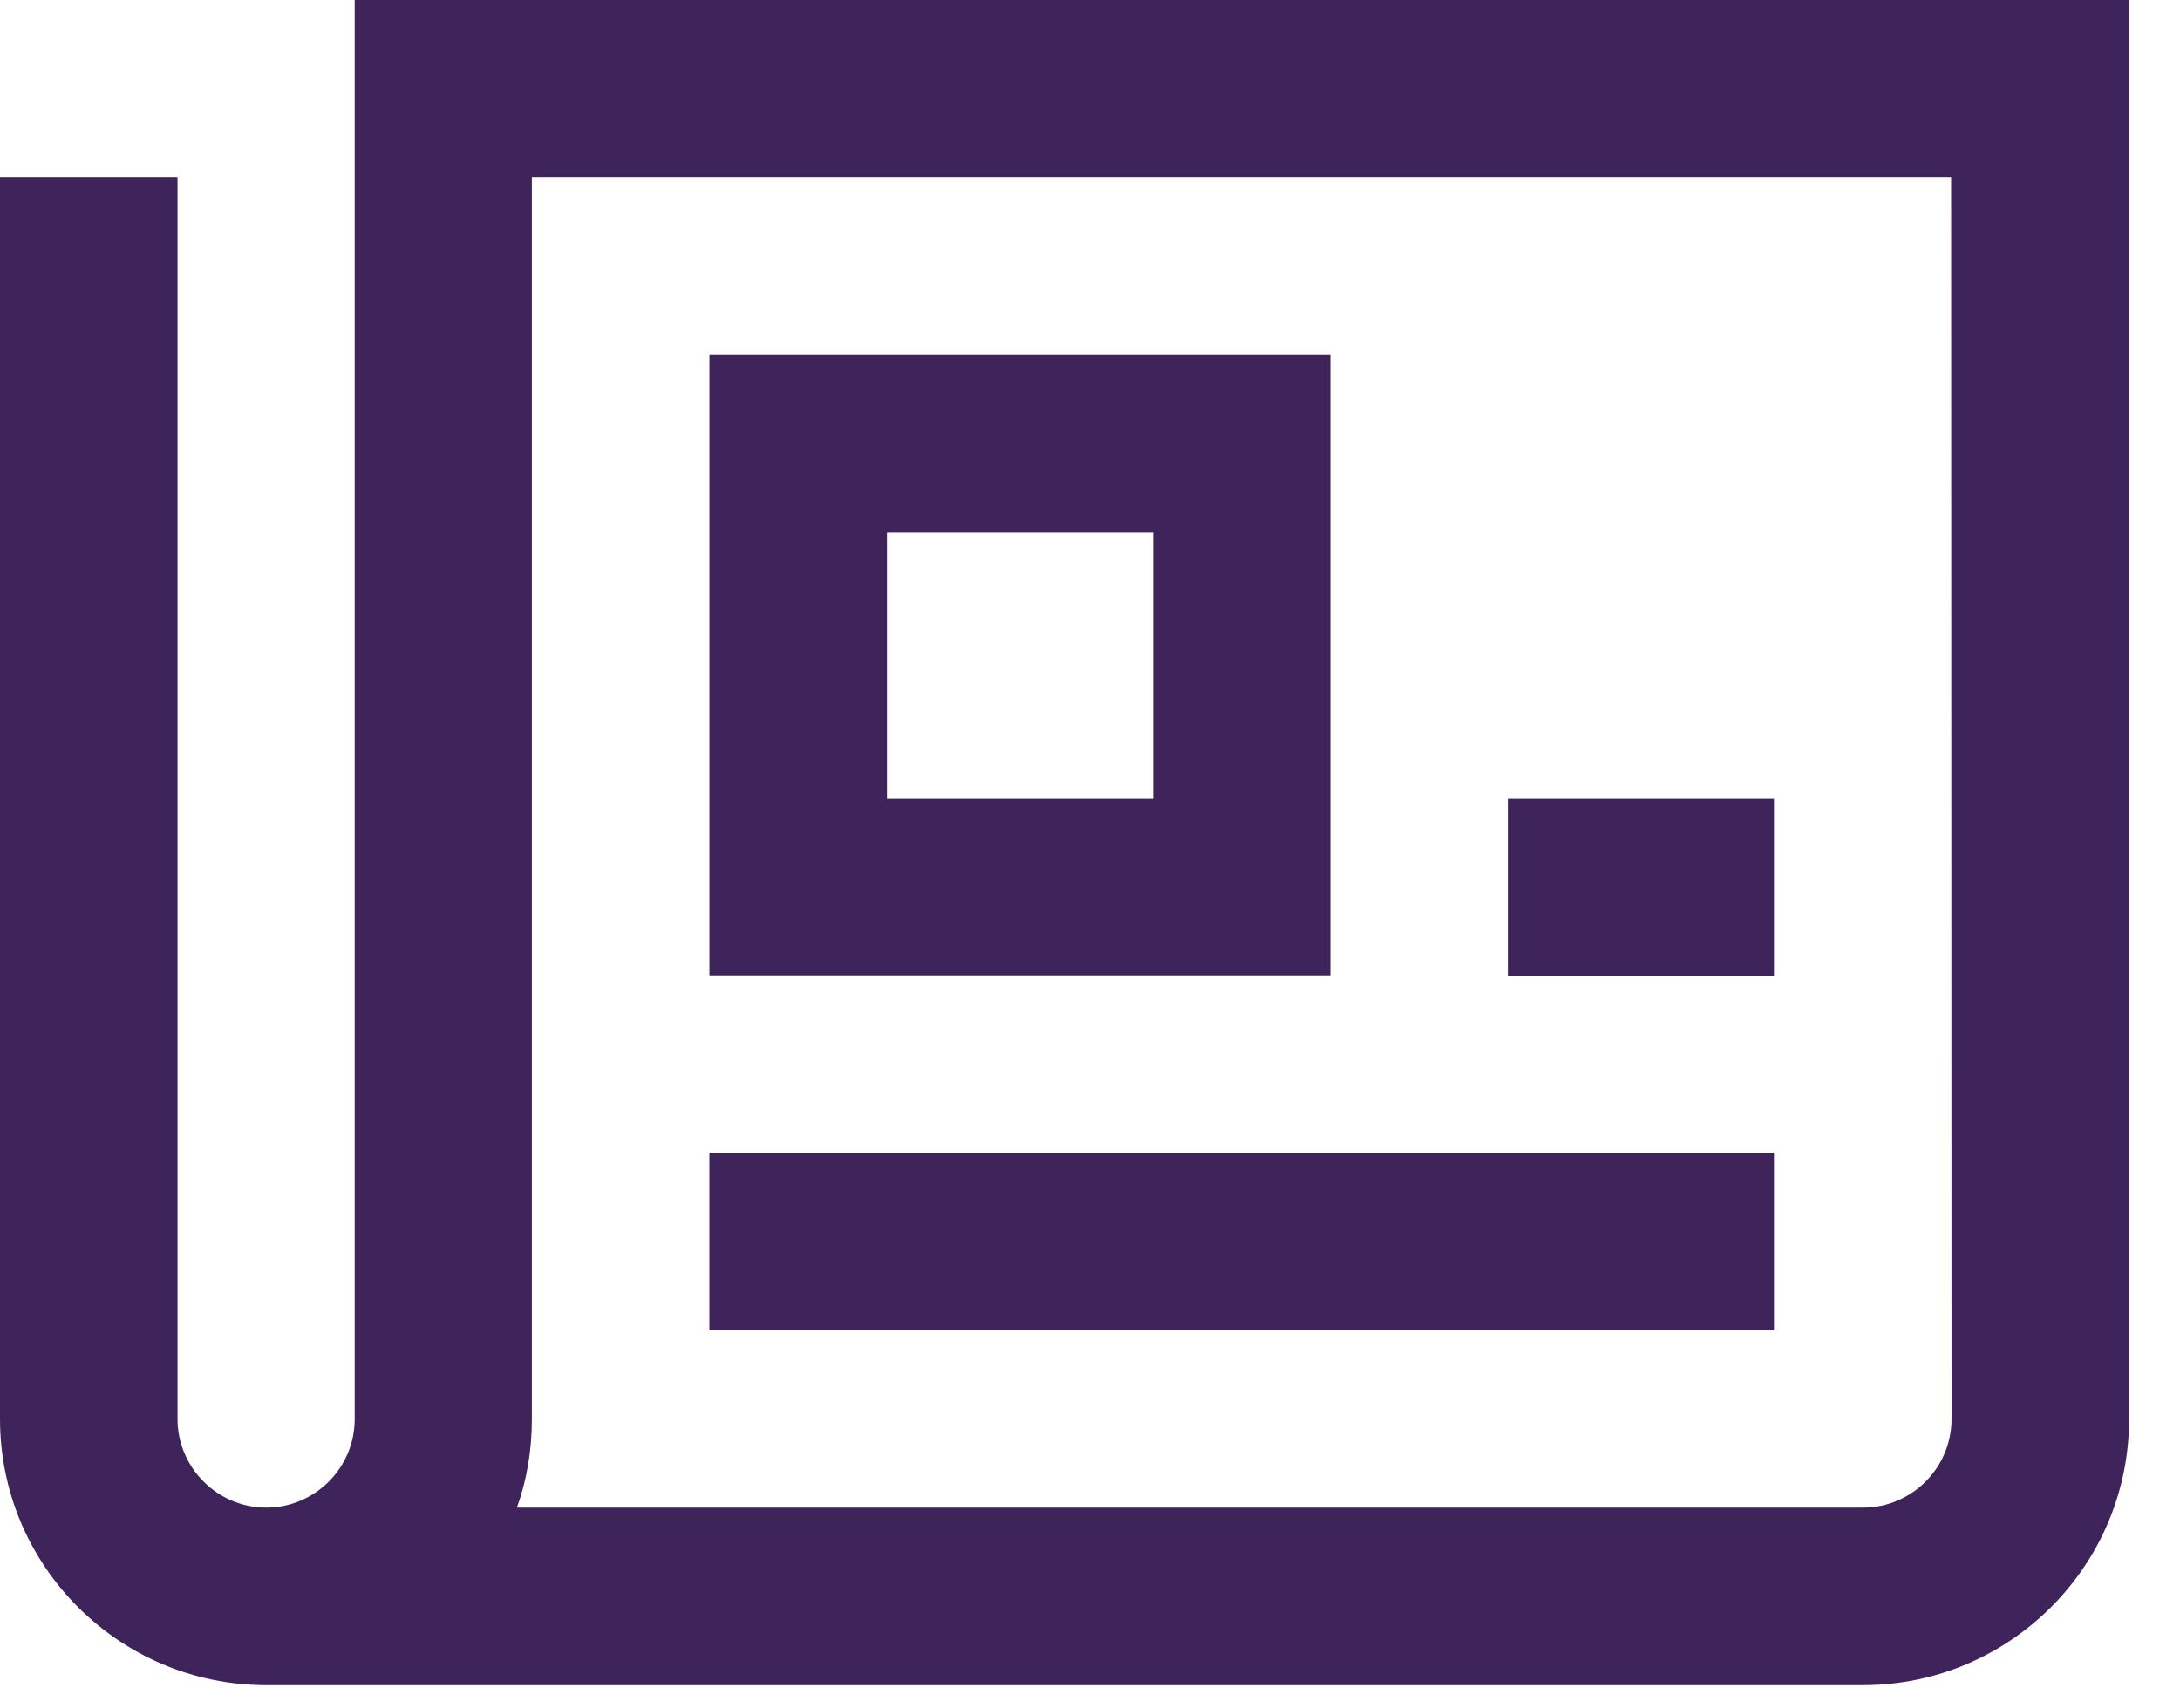
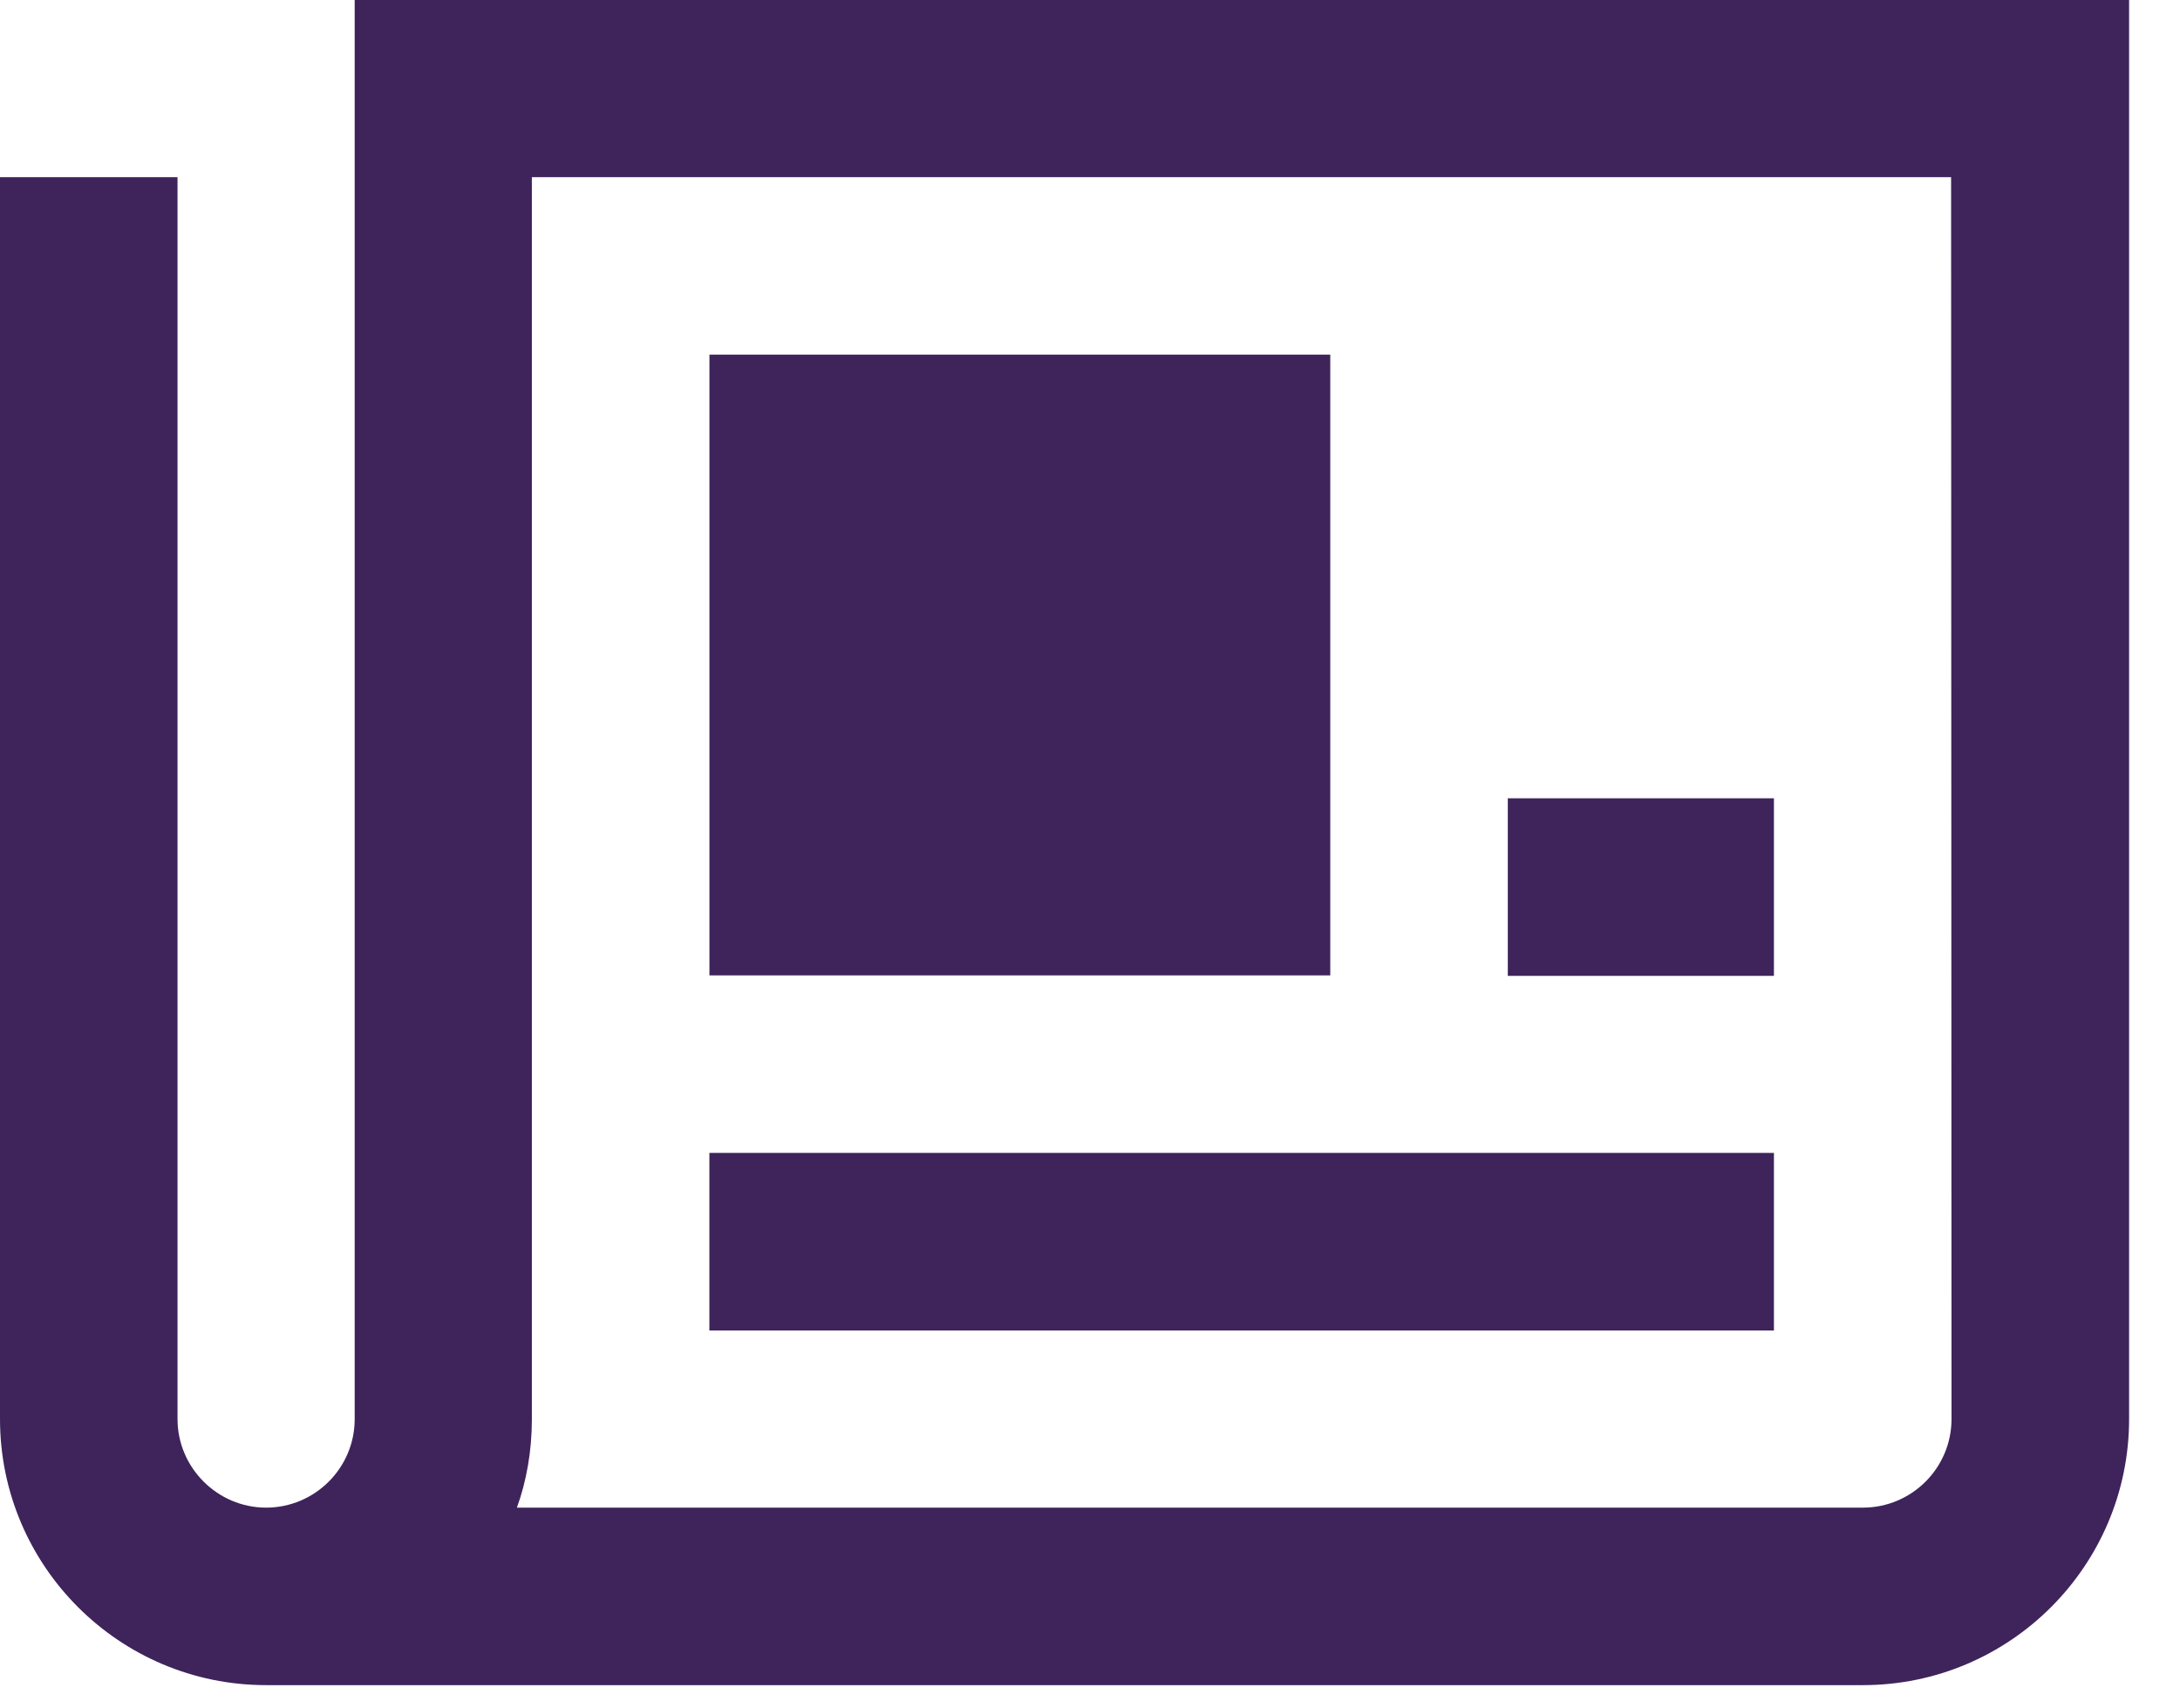
<svg xmlns="http://www.w3.org/2000/svg" width="37" height="29" viewBox="0 0 37 29" fill="none">
-   <path fill-rule="evenodd" clip-rule="evenodd" d="M6.02 0V24.088C6.02 24.921 5.342 25.592 4.517 25.592C3.691 25.592 3.013 24.914 3.013 24.088V3.007H0V24.088C0 26.58 2.025 28.605 4.517 28.605H31.619C34.11 28.605 36.136 26.58 36.136 24.088V0H6.02ZM33.122 24.088C33.122 24.921 32.444 25.592 31.619 25.592H8.773C8.935 25.147 9.027 24.632 9.027 24.095V24.088V3.007H33.115L33.122 24.088ZM12.041 16.557H22.578V6.02H12.041V16.557ZM15.054 13.551H19.571V9.034H15.054V13.551ZM12.04 22.585H30.108V19.571H12.04V22.585ZM25.591 16.565H30.108V13.551H25.591V16.565Z" fill="#3E245B" />
+   <path fill-rule="evenodd" clip-rule="evenodd" d="M6.02 0V24.088C6.02 24.921 5.342 25.592 4.517 25.592C3.691 25.592 3.013 24.914 3.013 24.088V3.007H0V24.088C0 26.58 2.025 28.605 4.517 28.605H31.619C34.11 28.605 36.136 26.58 36.136 24.088V0H6.02ZM33.122 24.088C33.122 24.921 32.444 25.592 31.619 25.592H8.773C8.935 25.147 9.027 24.632 9.027 24.095V24.088V3.007H33.115L33.122 24.088ZM12.041 16.557H22.578V6.02H12.041V16.557ZM15.054 13.551V9.034H15.054V13.551ZM12.04 22.585H30.108V19.571H12.04V22.585ZM25.591 16.565H30.108V13.551H25.591V16.565Z" fill="#3E245B" />
</svg>